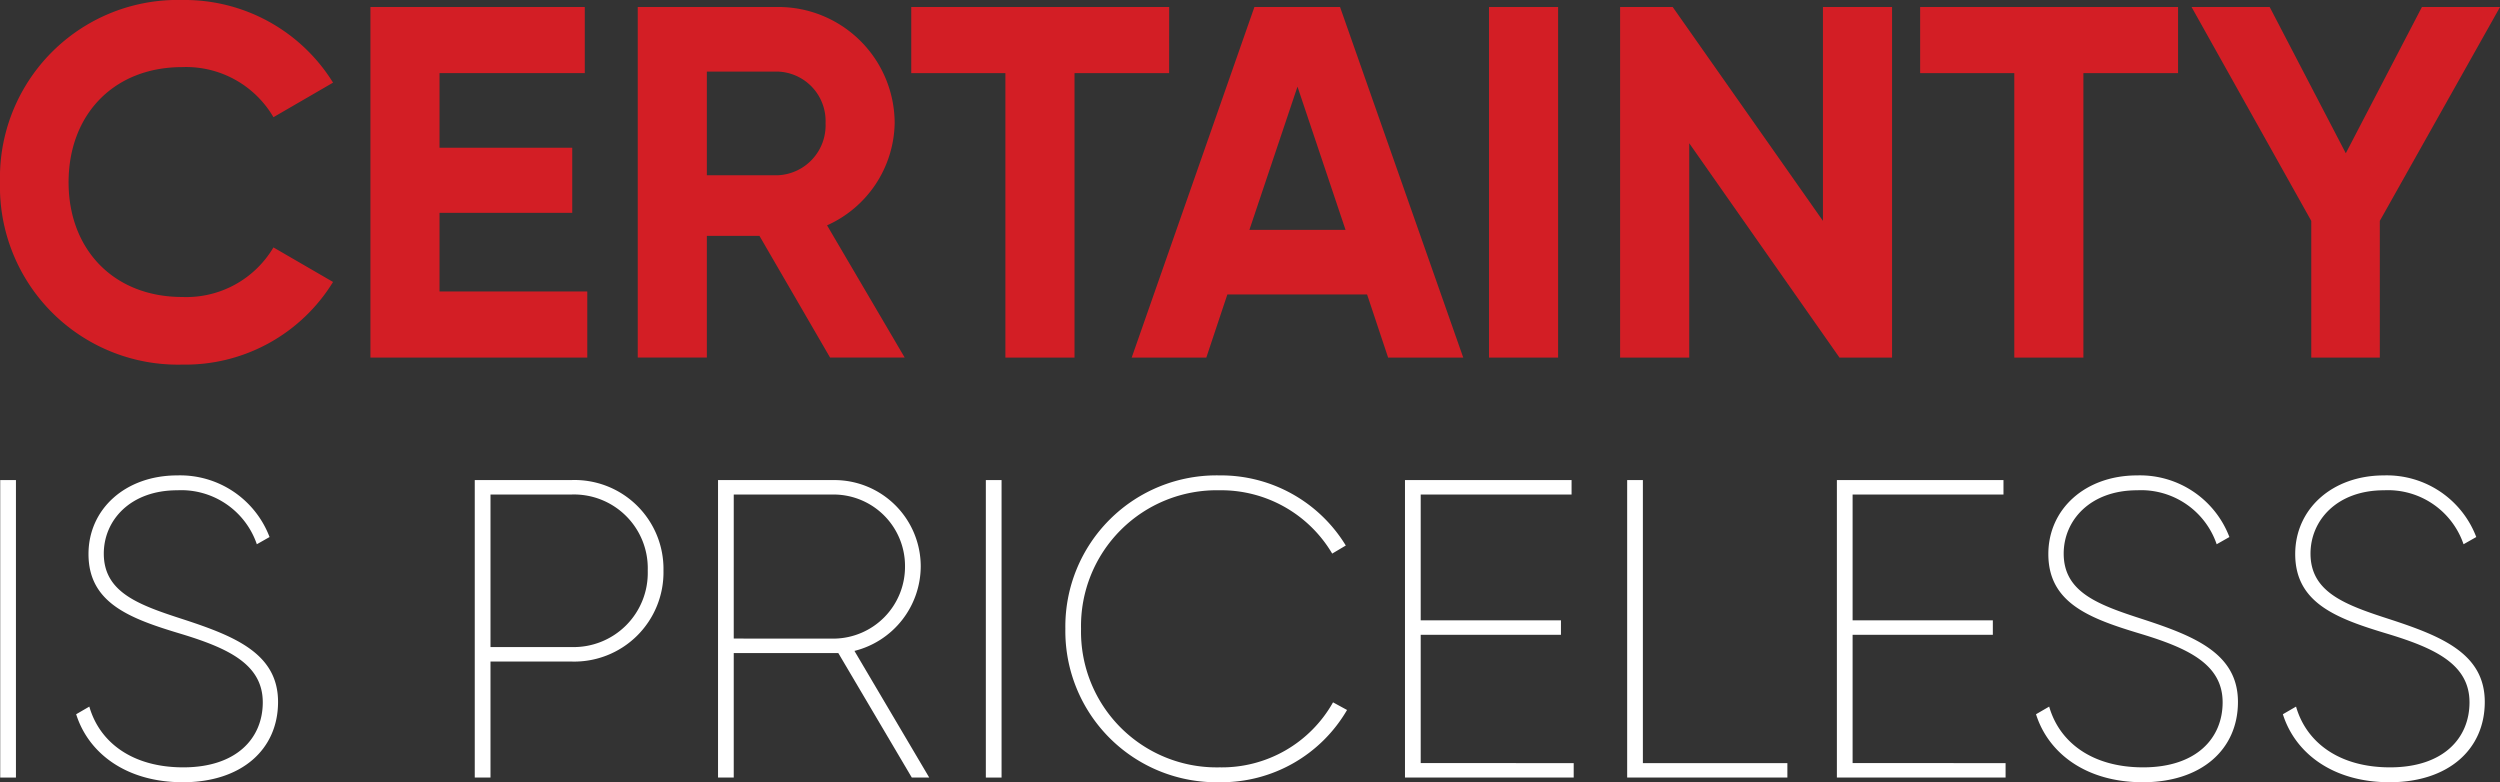
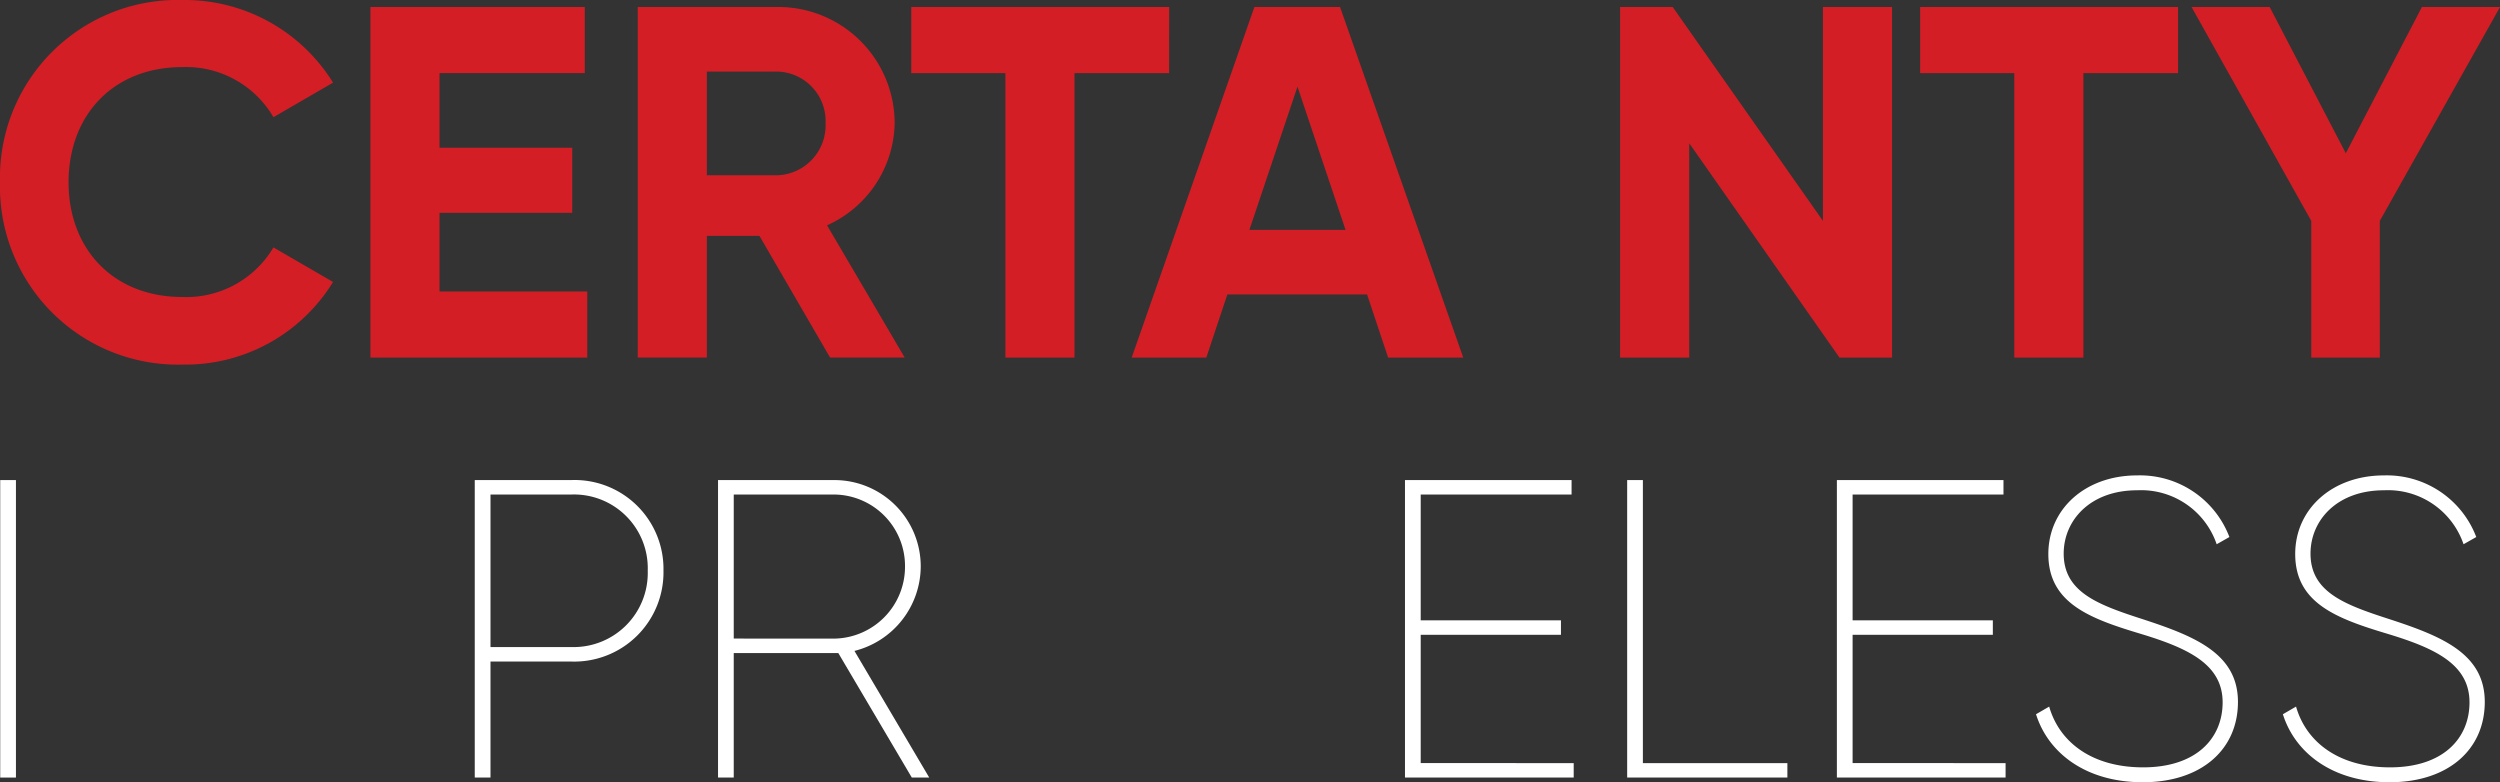
<svg xmlns="http://www.w3.org/2000/svg" width="235.784" height="73.775" viewBox="0 0 235.784 73.775">
  <rect x="0" y="0" width="235.784" height="73.775" fill="#333333" stroke="none" />
  <g transform="translate(-1147.425 432.008)">
    <g transform="translate(1147.425 -432.008)">
      <path d="M1147.425-414.815a16.76,16.76,0,0,1,17.193-17.193,16.469,16.469,0,0,1,14.218,7.794l-5.621,3.259a9.541,9.541,0,0,0-8.6-4.724c-6.471,0-10.722,4.488-10.722,10.864,0,6.329,4.251,10.817,10.722,10.817a9.546,9.546,0,0,0,8.6-4.676l5.621,3.259a16.352,16.352,0,0,1-14.218,7.794A16.788,16.788,0,0,1,1147.425-414.815Z" transform="translate(-1147.425 432.008)" fill="#d31e25" />
      <path d="M1216.69-404.255v6.235h-20.452v-33.063h20.216v6.234h-13.7v7.038h12.517v6.14h-12.517v7.416Z" transform="translate(-1161.301 431.745)" fill="#d31e25" />
      <path d="M1242.94-409.5h-4.96v11.477h-6.518v-33.063h13.225a10.976,10.976,0,0,1,11.006,10.958,10.772,10.772,0,0,1-6.376,9.636l7.321,12.469H1249.6Zm-4.96-5.716h6.707a4.712,4.712,0,0,0,4.488-4.912,4.669,4.669,0,0,0-4.488-4.865h-6.707Z" transform="translate(-1171.314 431.745)" fill="#d31e25" />
      <path d="M1291.823-424.849H1282.9v26.829h-6.519v-26.829h-8.88v-6.234h24.325Z" transform="translate(-1181.558 431.745)" fill="#d31e25" />
      <path d="M1318.751-403.971h-13.178l-1.983,5.951h-7.038l11.573-33.063h8.077l11.619,33.063h-7.085Zm-2.031-6.093-4.533-13.509-4.535,13.509Z" transform="translate(-1189.817 431.745)" fill="#d31e25" />
-       <path d="M1350.153-431.083v33.063h-6.518v-33.063Z" transform="translate(-1203.202 431.745)" fill="#d31e25" />
      <path d="M1386.561-431.083v33.063h-4.96l-14.169-20.216v20.216h-6.519v-33.063h4.96l14.17,20.169v-20.169Z" transform="translate(-1208.114 431.745)" fill="#d31e25" />
      <path d="M1424.772-424.849h-8.927v26.829h-6.518v-26.829h-8.88v-6.234h24.325Z" transform="translate(-1219.352 431.745)" fill="#d31e25" />
      <path d="M1453.966-410.914v12.895H1447.5v-12.895l-11.289-20.169h7.368l7.179,13.792,7.179-13.792h7.368Z" transform="translate(-1229.517 431.745)" fill="#d31e25" />
    </g>
    <g transform="translate(1147.446 -387.171)">
      <path d="M1148.937-368.747v28.057h-1.482v-28.057Z" transform="translate(-1147.455 369.188)" fill="#fff" />
-       <path d="M1157.462-346.838l1.242-.721c.962,3.367,4.048,5.731,8.858,5.731,5.05,0,7.5-2.765,7.5-6.132,0-3.567-3.207-5.09-7.7-6.453-4.81-1.443-8.737-2.886-8.737-7.535,0-4.249,3.487-7.415,8.377-7.415a9.022,9.022,0,0,1,8.7,5.812l-1.2.681a7.53,7.53,0,0,0-7.5-5.09c-4.449,0-6.934,2.846-6.934,5.972,0,3.687,3.327,4.85,7.535,6.213,4.89,1.6,8.9,3.247,8.9,7.776,0,4.489-3.447,7.575-8.978,7.575C1162.191-340.425,1158.624-343.15,1157.462-346.838Z" transform="translate(-1150.3 369.363)" fill="#fff" />
      <path d="M1227.785-360.21a8.419,8.419,0,0,1-8.7,8.577h-7.615v10.942h-1.484v-28.057h9.1A8.386,8.386,0,0,1,1227.785-360.21Zm-1.484,0a6.959,6.959,0,0,0-7.215-7.174h-7.615V-353h7.615A6.992,6.992,0,0,0,1226.3-360.21Z" transform="translate(-1165.231 369.188)" fill="#fff" />
      <path d="M1260.319-340.69l-6.933-11.744h-9.861v11.744h-1.482v-28.057h10.982a8.143,8.143,0,0,1,8.136,8.136,8.252,8.252,0,0,1-6.253,7.976l7.054,11.944Zm-7.294-13.106a6.776,6.776,0,0,0,6.653-6.814,6.741,6.741,0,0,0-6.653-6.774h-9.5V-353.8Z" transform="translate(-1174.344 369.188)" fill="#fff" />
-       <path d="M1278.816-368.747v28.057h-1.483v-28.057Z" transform="translate(-1184.376 369.188)" fill="#fff" />
-       <path d="M1287.811-354.894a14.256,14.256,0,0,1,14.549-14.469,13.792,13.792,0,0,1,11.9,6.613l-1.283.762a12.159,12.159,0,0,0-10.621-5.972,12.8,12.8,0,0,0-13.066,13.066,12.794,12.794,0,0,0,13.066,13.066,12.024,12.024,0,0,0,10.7-6.132l1.322.721a13.711,13.711,0,0,1-12.023,6.814A14.256,14.256,0,0,1,1287.811-354.894Z" transform="translate(-1187.354 369.363)" fill="#fff" />
      <path d="M1348.477-342.053v1.363h-15.912v-28.057h15.712v1.363h-14.229v11.864h13.227v1.363h-13.227v12.1Z" transform="translate(-1200.077 369.188)" fill="#fff" />
      <path d="M1376.952-342.053v1.363h-15.11v-28.057h1.482v26.694Z" transform="translate(-1208.399 369.188)" fill="#fff" />
      <path d="M1405.388-342.053v1.363h-15.911v-28.057h15.712v1.363H1390.96v11.864h13.226v1.363H1390.96v12.1Z" transform="translate(-1216.255 369.188)" fill="#fff" />
      <path d="M1415.718-346.838l1.242-.721c.962,3.367,4.048,5.731,8.858,5.731,5.05,0,7.5-2.765,7.5-6.132,0-3.567-3.206-5.09-7.7-6.453-4.81-1.443-8.738-2.886-8.738-7.535,0-4.249,3.487-7.415,8.377-7.415a9.023,9.023,0,0,1,8.7,5.812l-1.2.681a7.529,7.529,0,0,0-7.495-5.09c-4.449,0-6.934,2.846-6.934,5.972,0,3.687,3.327,4.85,7.535,6.213,4.89,1.6,8.9,3.247,8.9,7.776,0,4.489-3.446,7.575-8.978,7.575C1420.448-340.425,1416.88-343.15,1415.718-346.838Z" transform="translate(-1223.715 369.363)" fill="#fff" />
      <path d="M1448.247-346.838l1.243-.721c.962,3.367,4.049,5.731,8.858,5.731,5.05,0,7.5-2.765,7.5-6.132,0-3.567-3.206-5.09-7.7-6.453-4.81-1.443-8.738-2.886-8.738-7.535,0-4.249,3.487-7.415,8.377-7.415a9.024,9.024,0,0,1,8.7,5.812l-1.2.681a7.529,7.529,0,0,0-7.5-5.09c-4.449,0-6.933,2.846-6.933,5.972,0,3.687,3.326,4.85,7.535,6.213,4.89,1.6,8.9,3.247,8.9,7.776,0,4.489-3.447,7.575-8.978,7.575C1452.977-340.425,1449.409-343.15,1448.247-346.838Z" transform="translate(-1232.962 369.363)" fill="#fff" />
    </g>
  </g>
</svg>